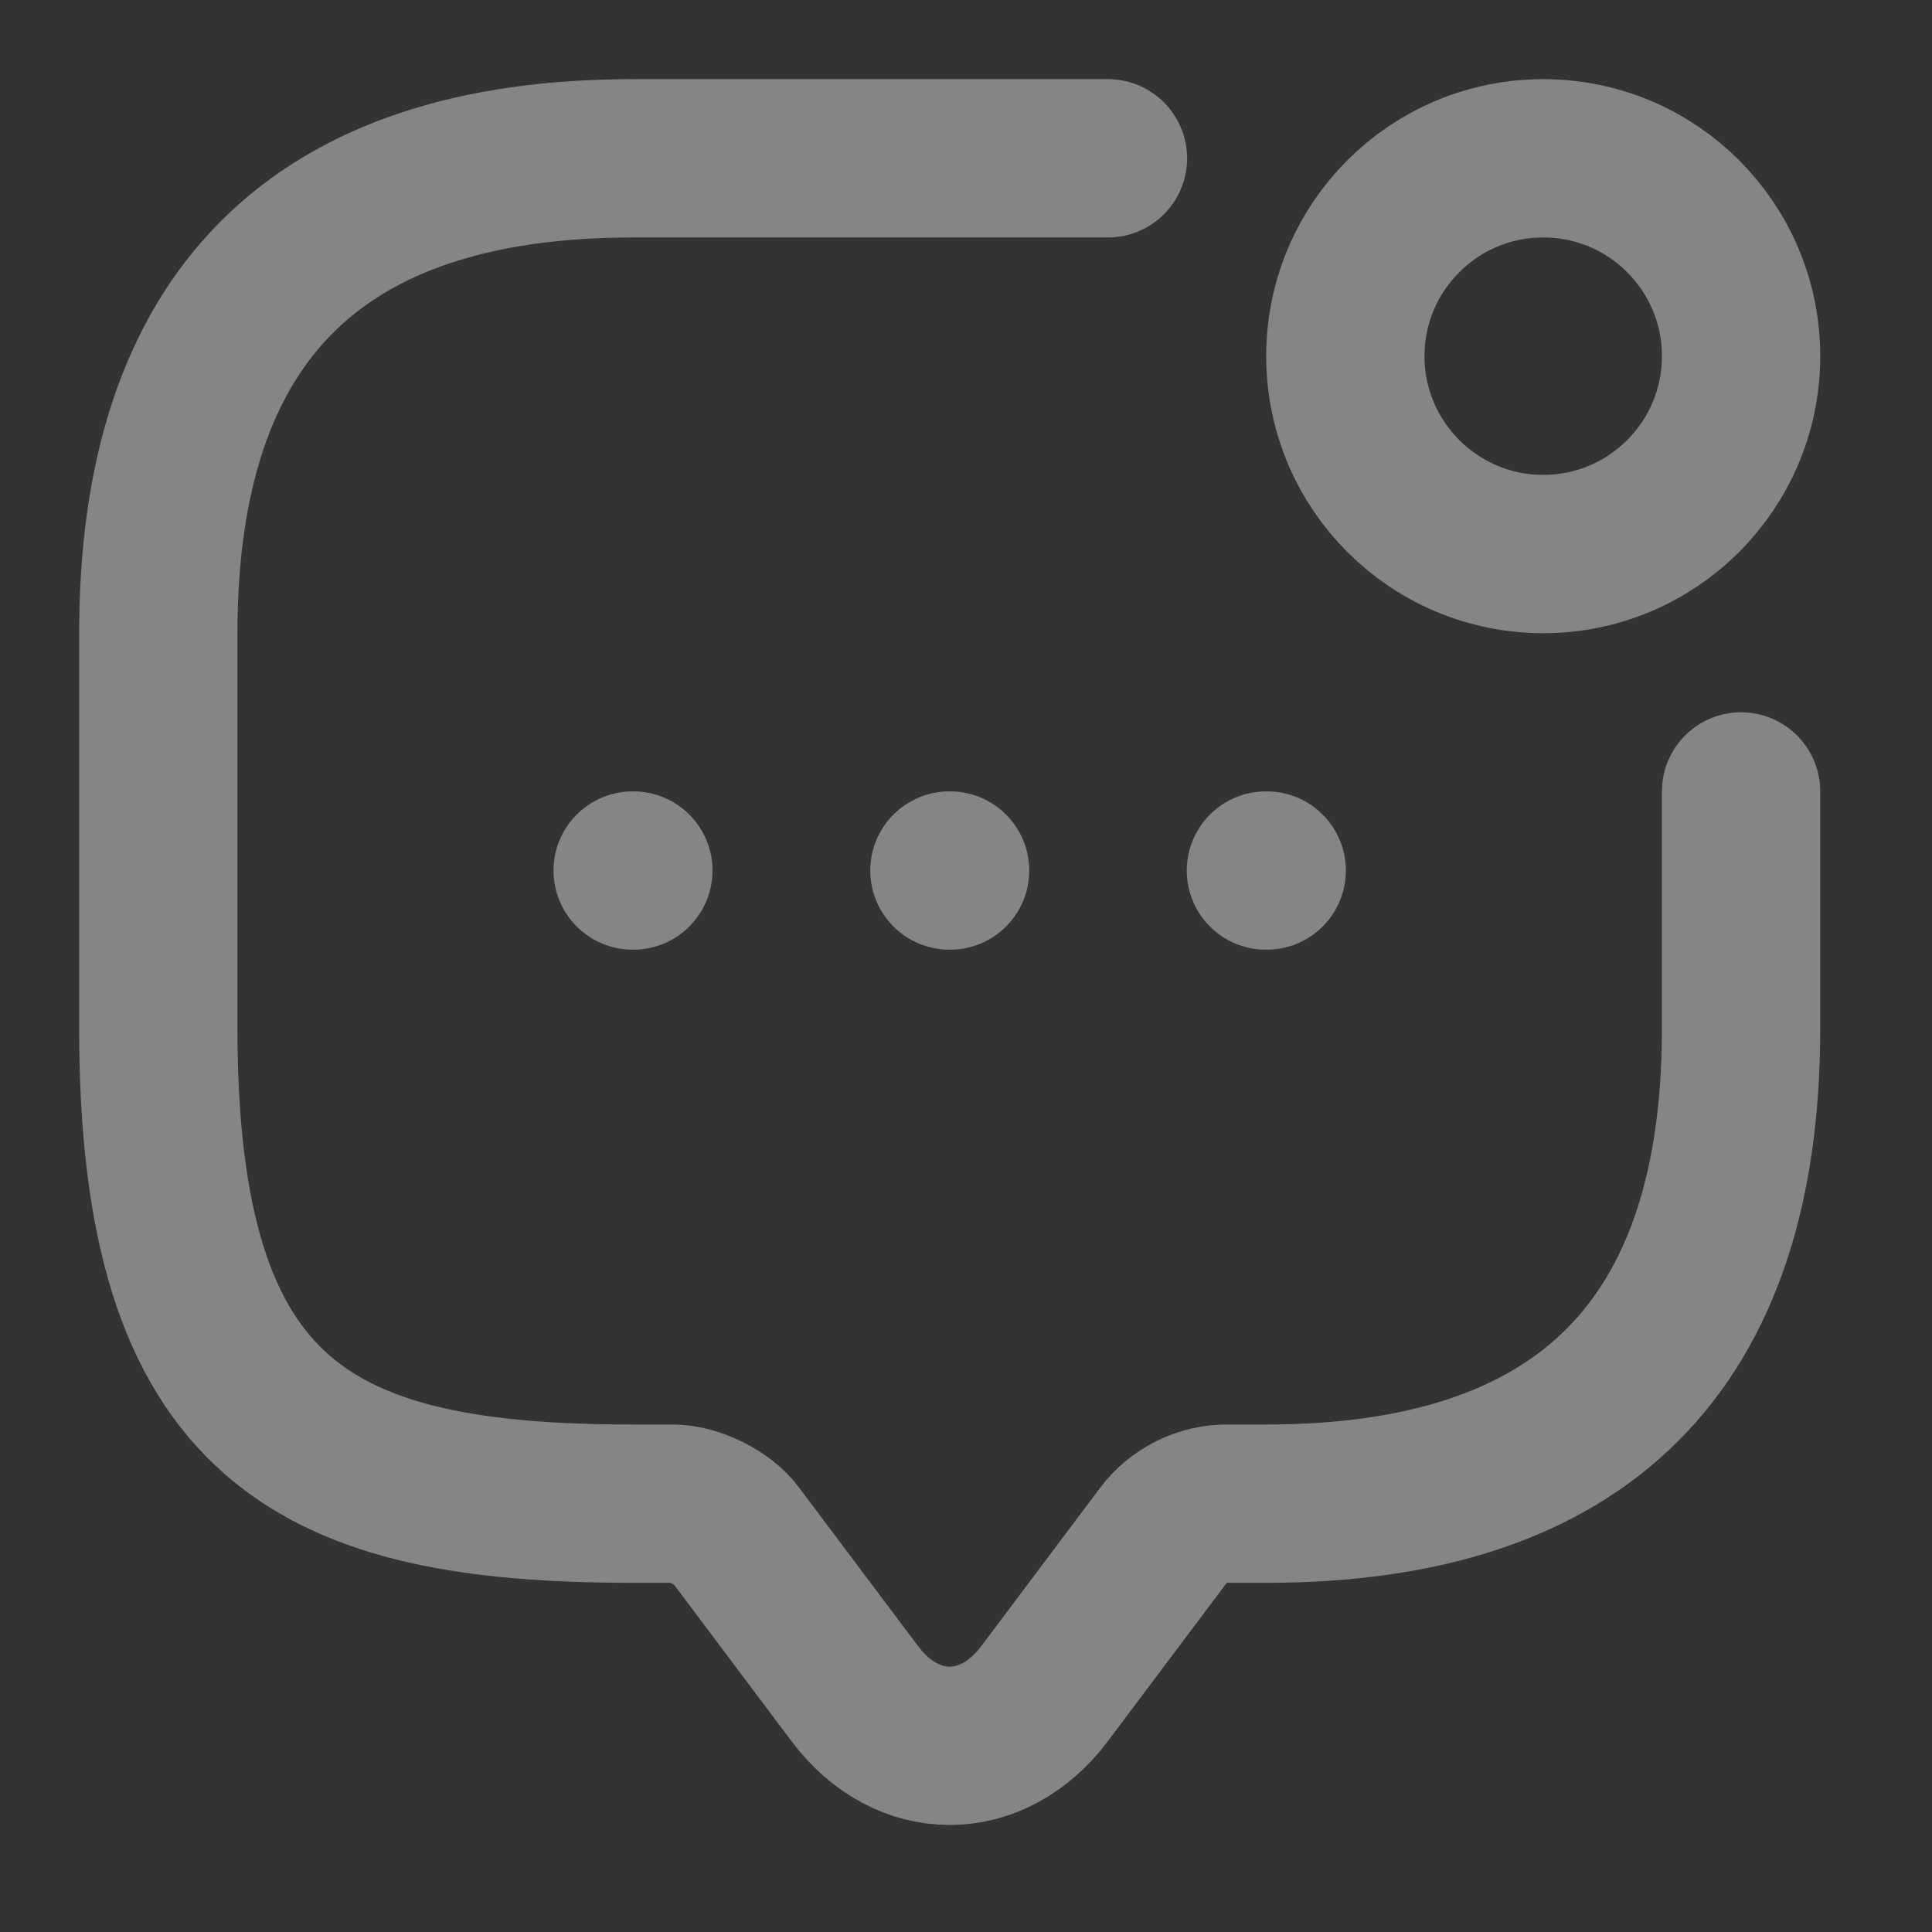
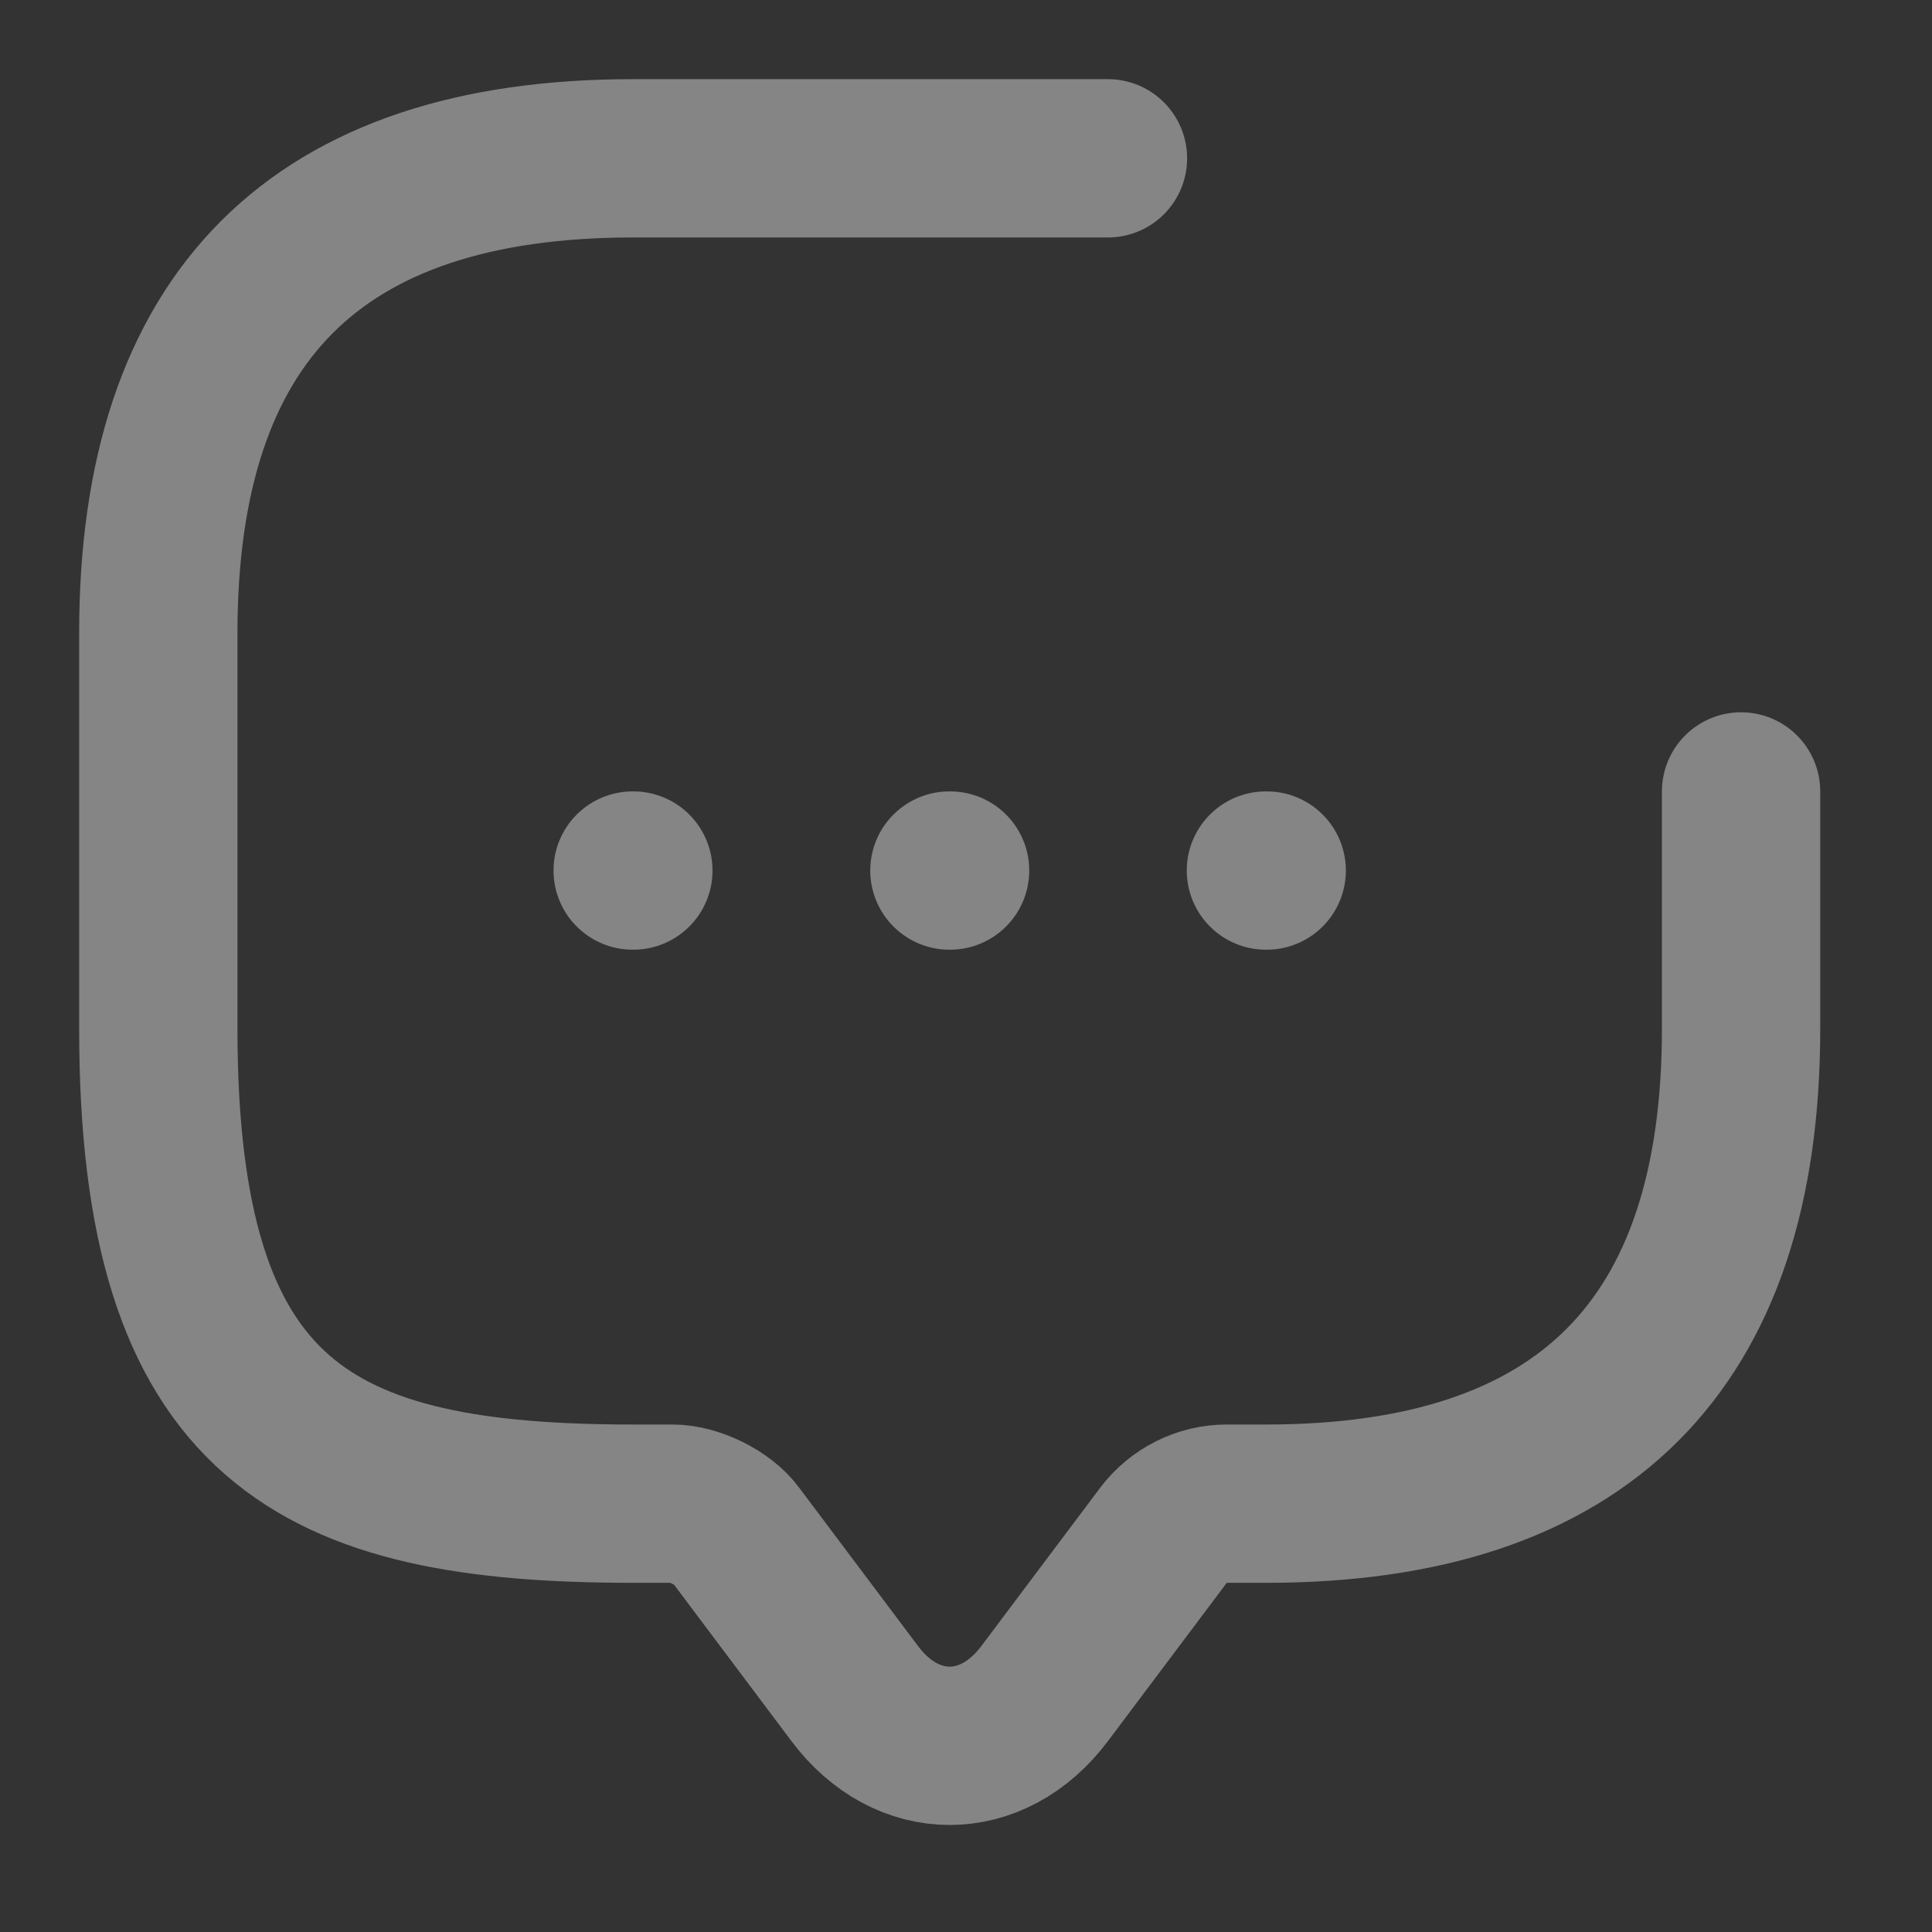
<svg xmlns="http://www.w3.org/2000/svg" preserveAspectRatio="none" width="100%" height="100%" overflow="visible" style="display: block;" viewBox="0 0 17 17" fill="none">
  <rect x="0" y="0" width="17" height="17" fill="#333333" stroke="none" />
  <g id="message-notif">
    <path id="Vector" d="M15.32 6.964V9.053C15.32 11.838 13.927 13.231 11.142 13.231H10.794C10.578 13.231 10.369 13.335 10.237 13.51L9.192 14.902C8.732 15.515 7.98 15.515 7.521 14.902L6.476 13.51C6.365 13.356 6.107 13.231 5.919 13.231H5.571C2.785 13.231 1.393 12.535 1.393 9.053V5.571C1.393 2.785 2.785 1.393 5.571 1.393H9.749" stroke="white" stroke-opacity="0.4" stroke-width="1.393" stroke-miterlimit="10" stroke-linecap="round" stroke-linejoin="round" />
-     <path id="Vector_2" d="M13.579 4.875C14.541 4.875 15.32 4.095 15.32 3.134C15.32 2.172 14.541 1.393 13.579 1.393C12.618 1.393 11.838 2.172 11.838 3.134C11.838 4.095 12.618 4.875 13.579 4.875Z" stroke="white" stroke-opacity="0.4" stroke-width="1.393" stroke-linecap="round" stroke-linejoin="round" />
    <path id="Vector_3" d="M11.139 7.66H11.146" stroke="white" stroke-opacity="0.4" stroke-width="1.393" stroke-linecap="round" stroke-linejoin="round" />
    <path id="Vector_4" d="M8.354 7.66H8.36" stroke="white" stroke-opacity="0.4" stroke-width="1.393" stroke-linecap="round" stroke-linejoin="round" />
    <path id="Vector_5" d="M5.567 7.66H5.573" stroke="white" stroke-opacity="0.4" stroke-width="1.393" stroke-linecap="round" stroke-linejoin="round" />
    <g id="Vector_6" opacity="0">
</g>
  </g>
</svg>